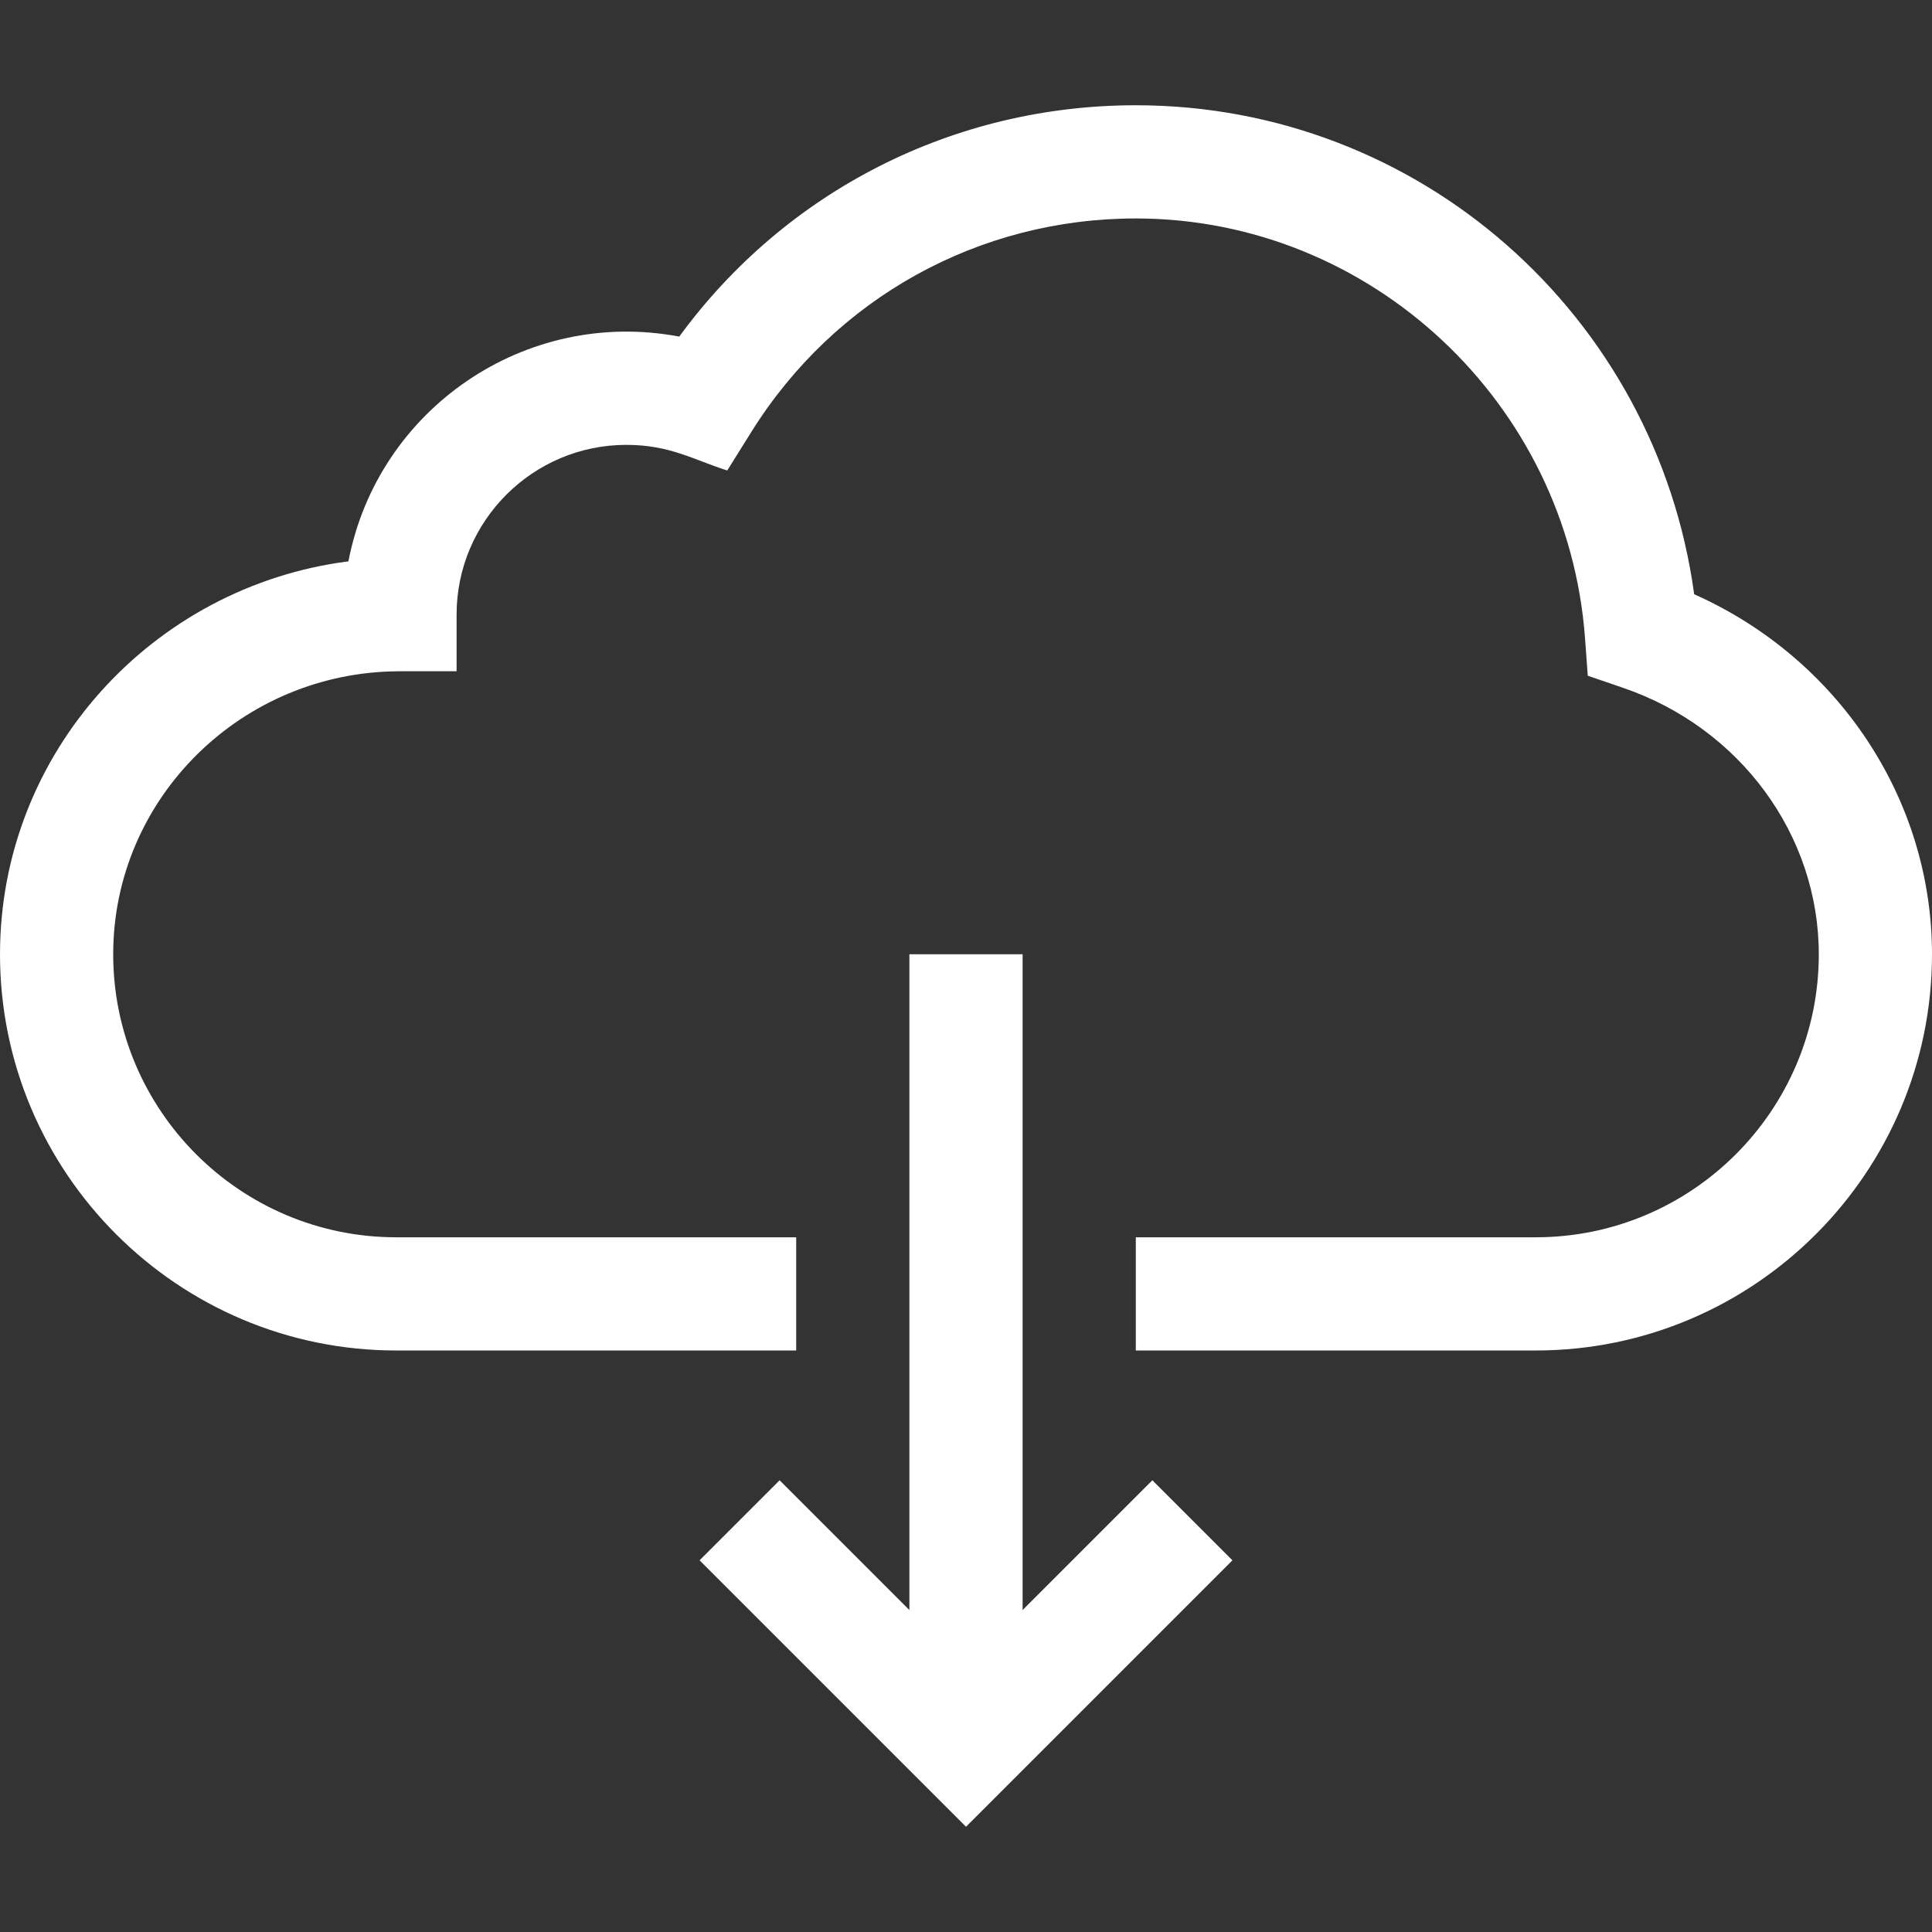
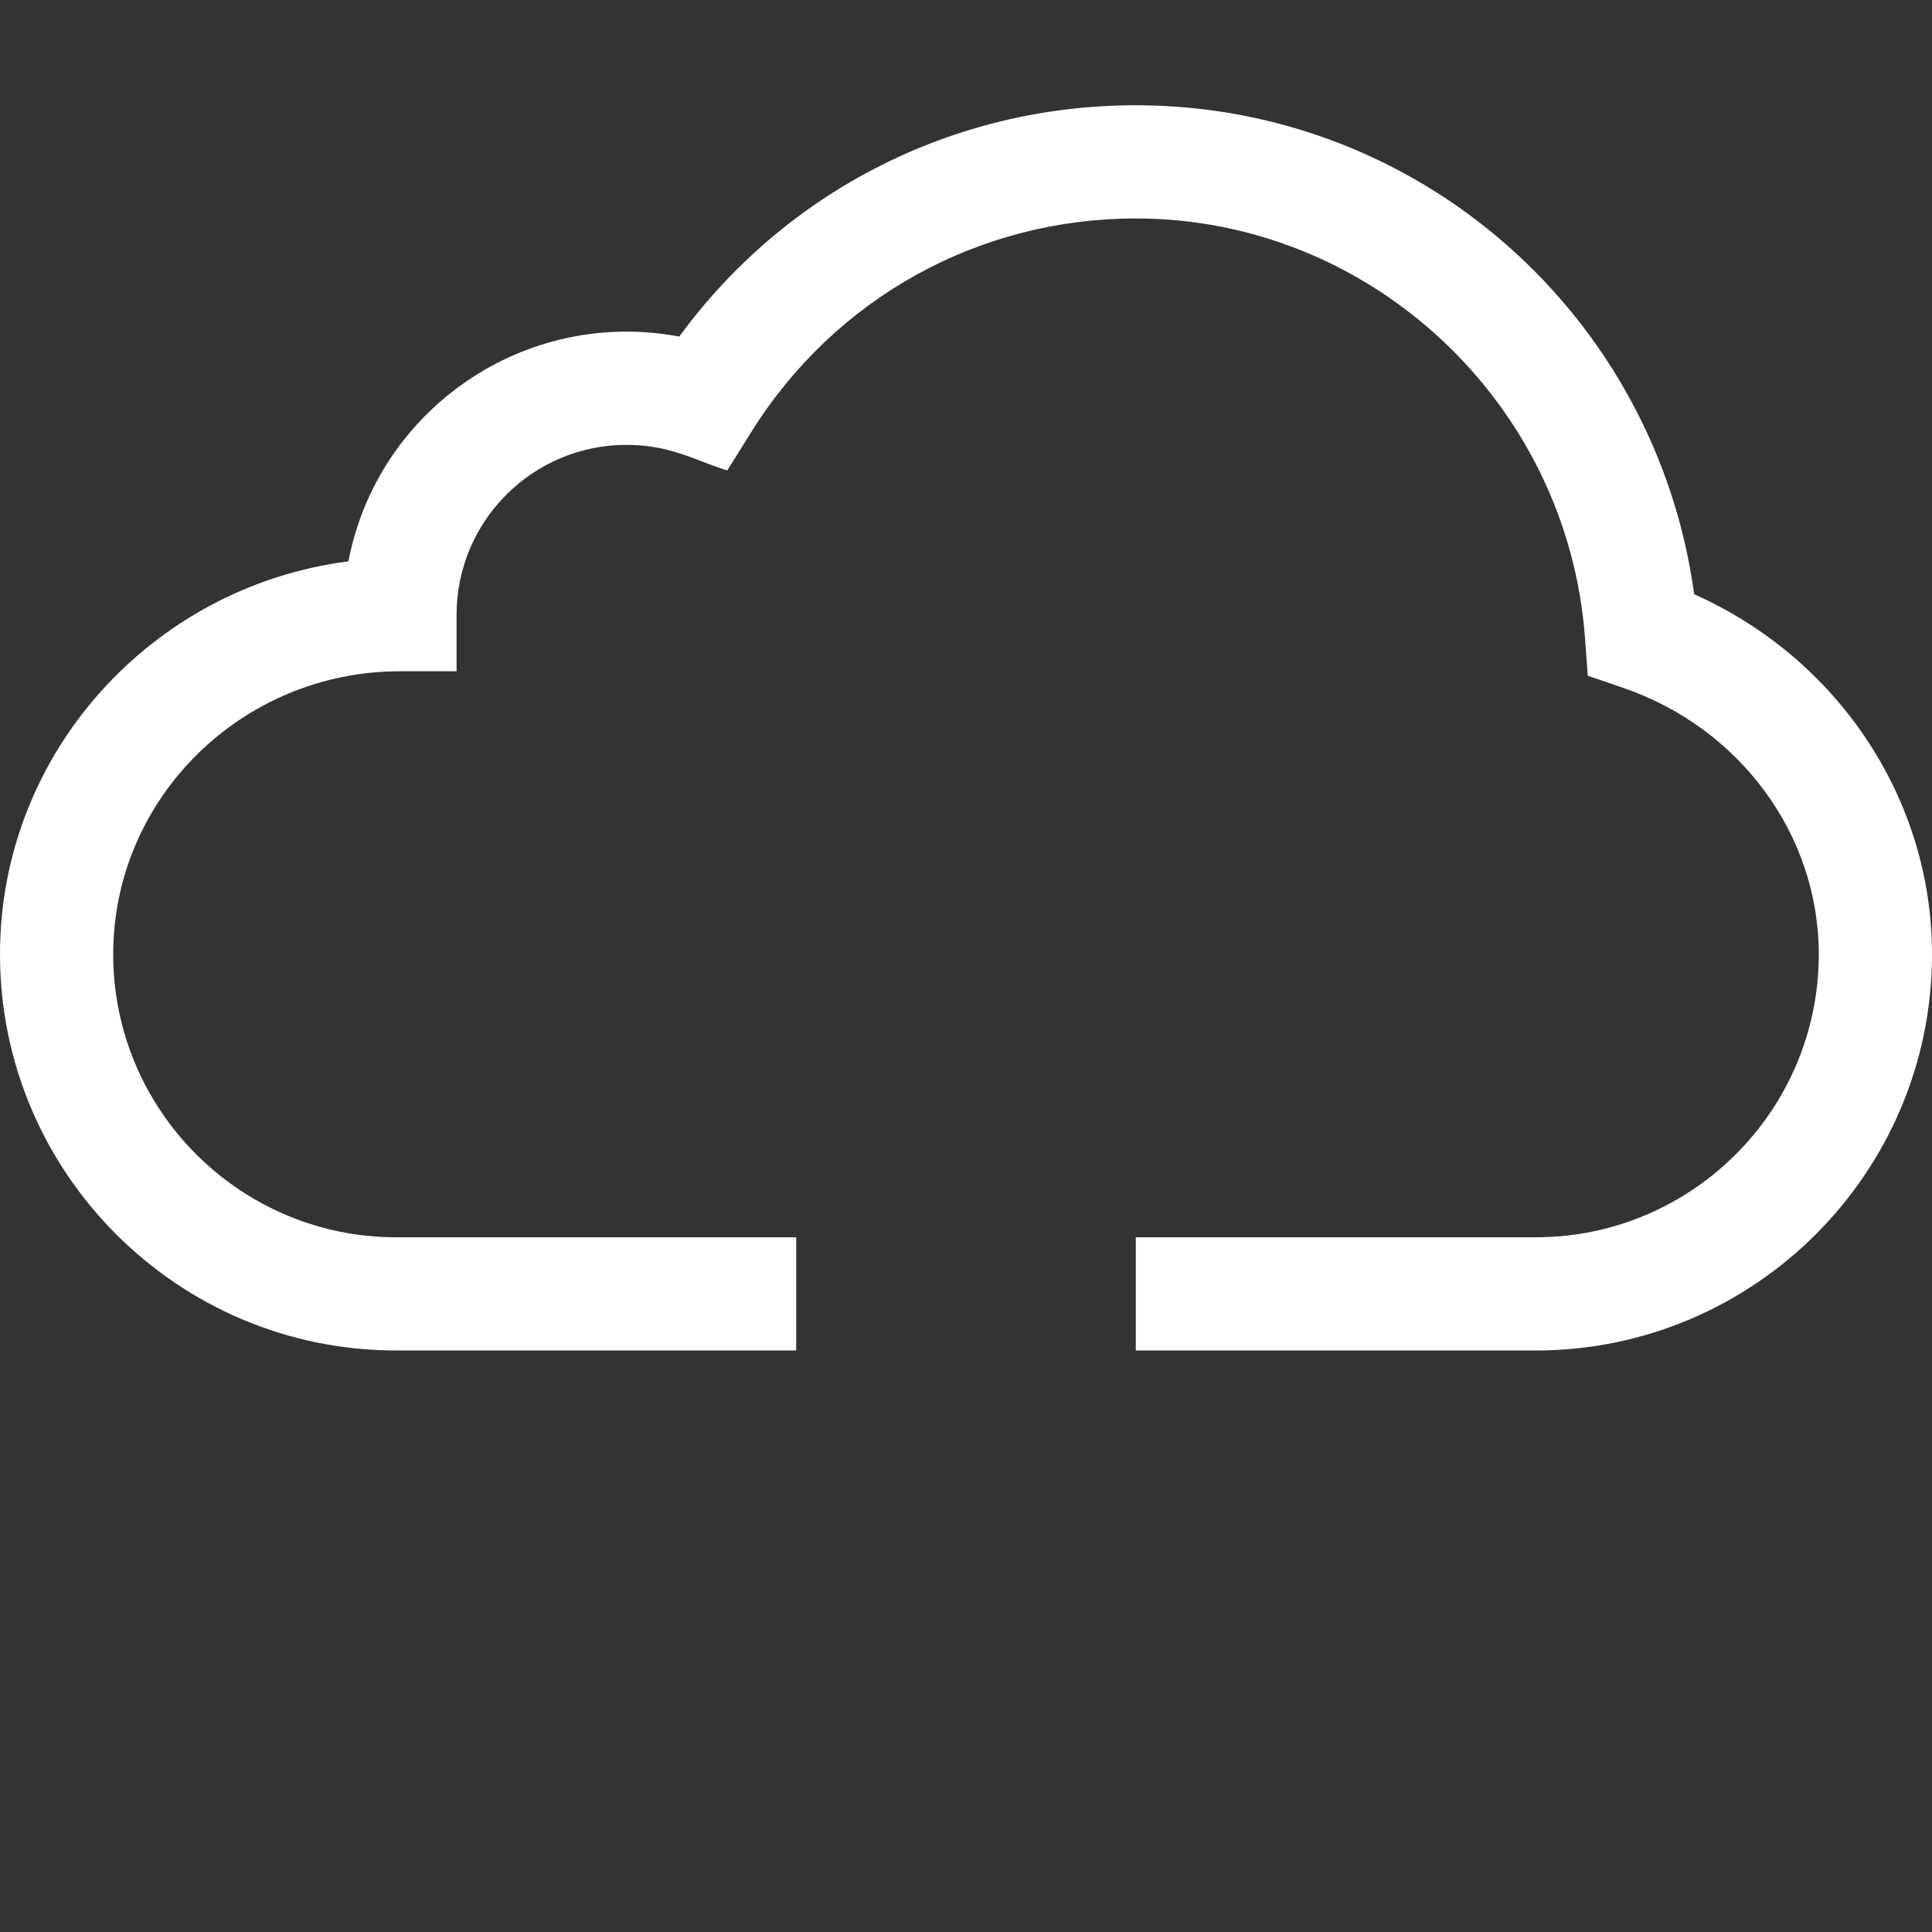
<svg xmlns="http://www.w3.org/2000/svg" id="Capa_1" enable-background="new 0 0 512 512" height="512" viewBox="0 0 512 512" width="512">
  <rect x="0" y="0" width="512" height="512" fill="#333333" stroke="none" />
  <path style="fill:#fff" d="m448.977 157.486c-10.096-73.885-72.878-129.593-147.977-129.593-48.314 0-92.761 22.72-120.994 61.308-40.789-7.72-79.946 19.204-87.671 59.56-52.016 6.663-92.335 50.822-92.335 104.132 0 57.897 47.103 105 105 105h106v-30h-106c-41.355 0-75-33.645-75-75s34.093-75 76-75h15v-15c0-24.813 20.187-45 45-45 11.587 0 17.922 4.006 26.726 6.793l6.422-10.278c22.109-35.388 60.185-56.515 101.852-56.515 62.201 0 114.495 48.888 119.053 111.298l.722 9.886 9.378 3.212c31.011 10.622 51.847 38.996 51.847 70.604 0 41.355-33.645 75-75 75h-106v30h106c57.897 0 105-47.103 105-105 0-41.227-24.958-78.45-63.023-95.407z" />
-   <path style="fill:#fff" d="m271 426.68v-173.787h-30v173.787l-34.394-34.393-21.212 21.213 70.606 70.607 70.606-70.607-21.212-21.213z" />
</svg>